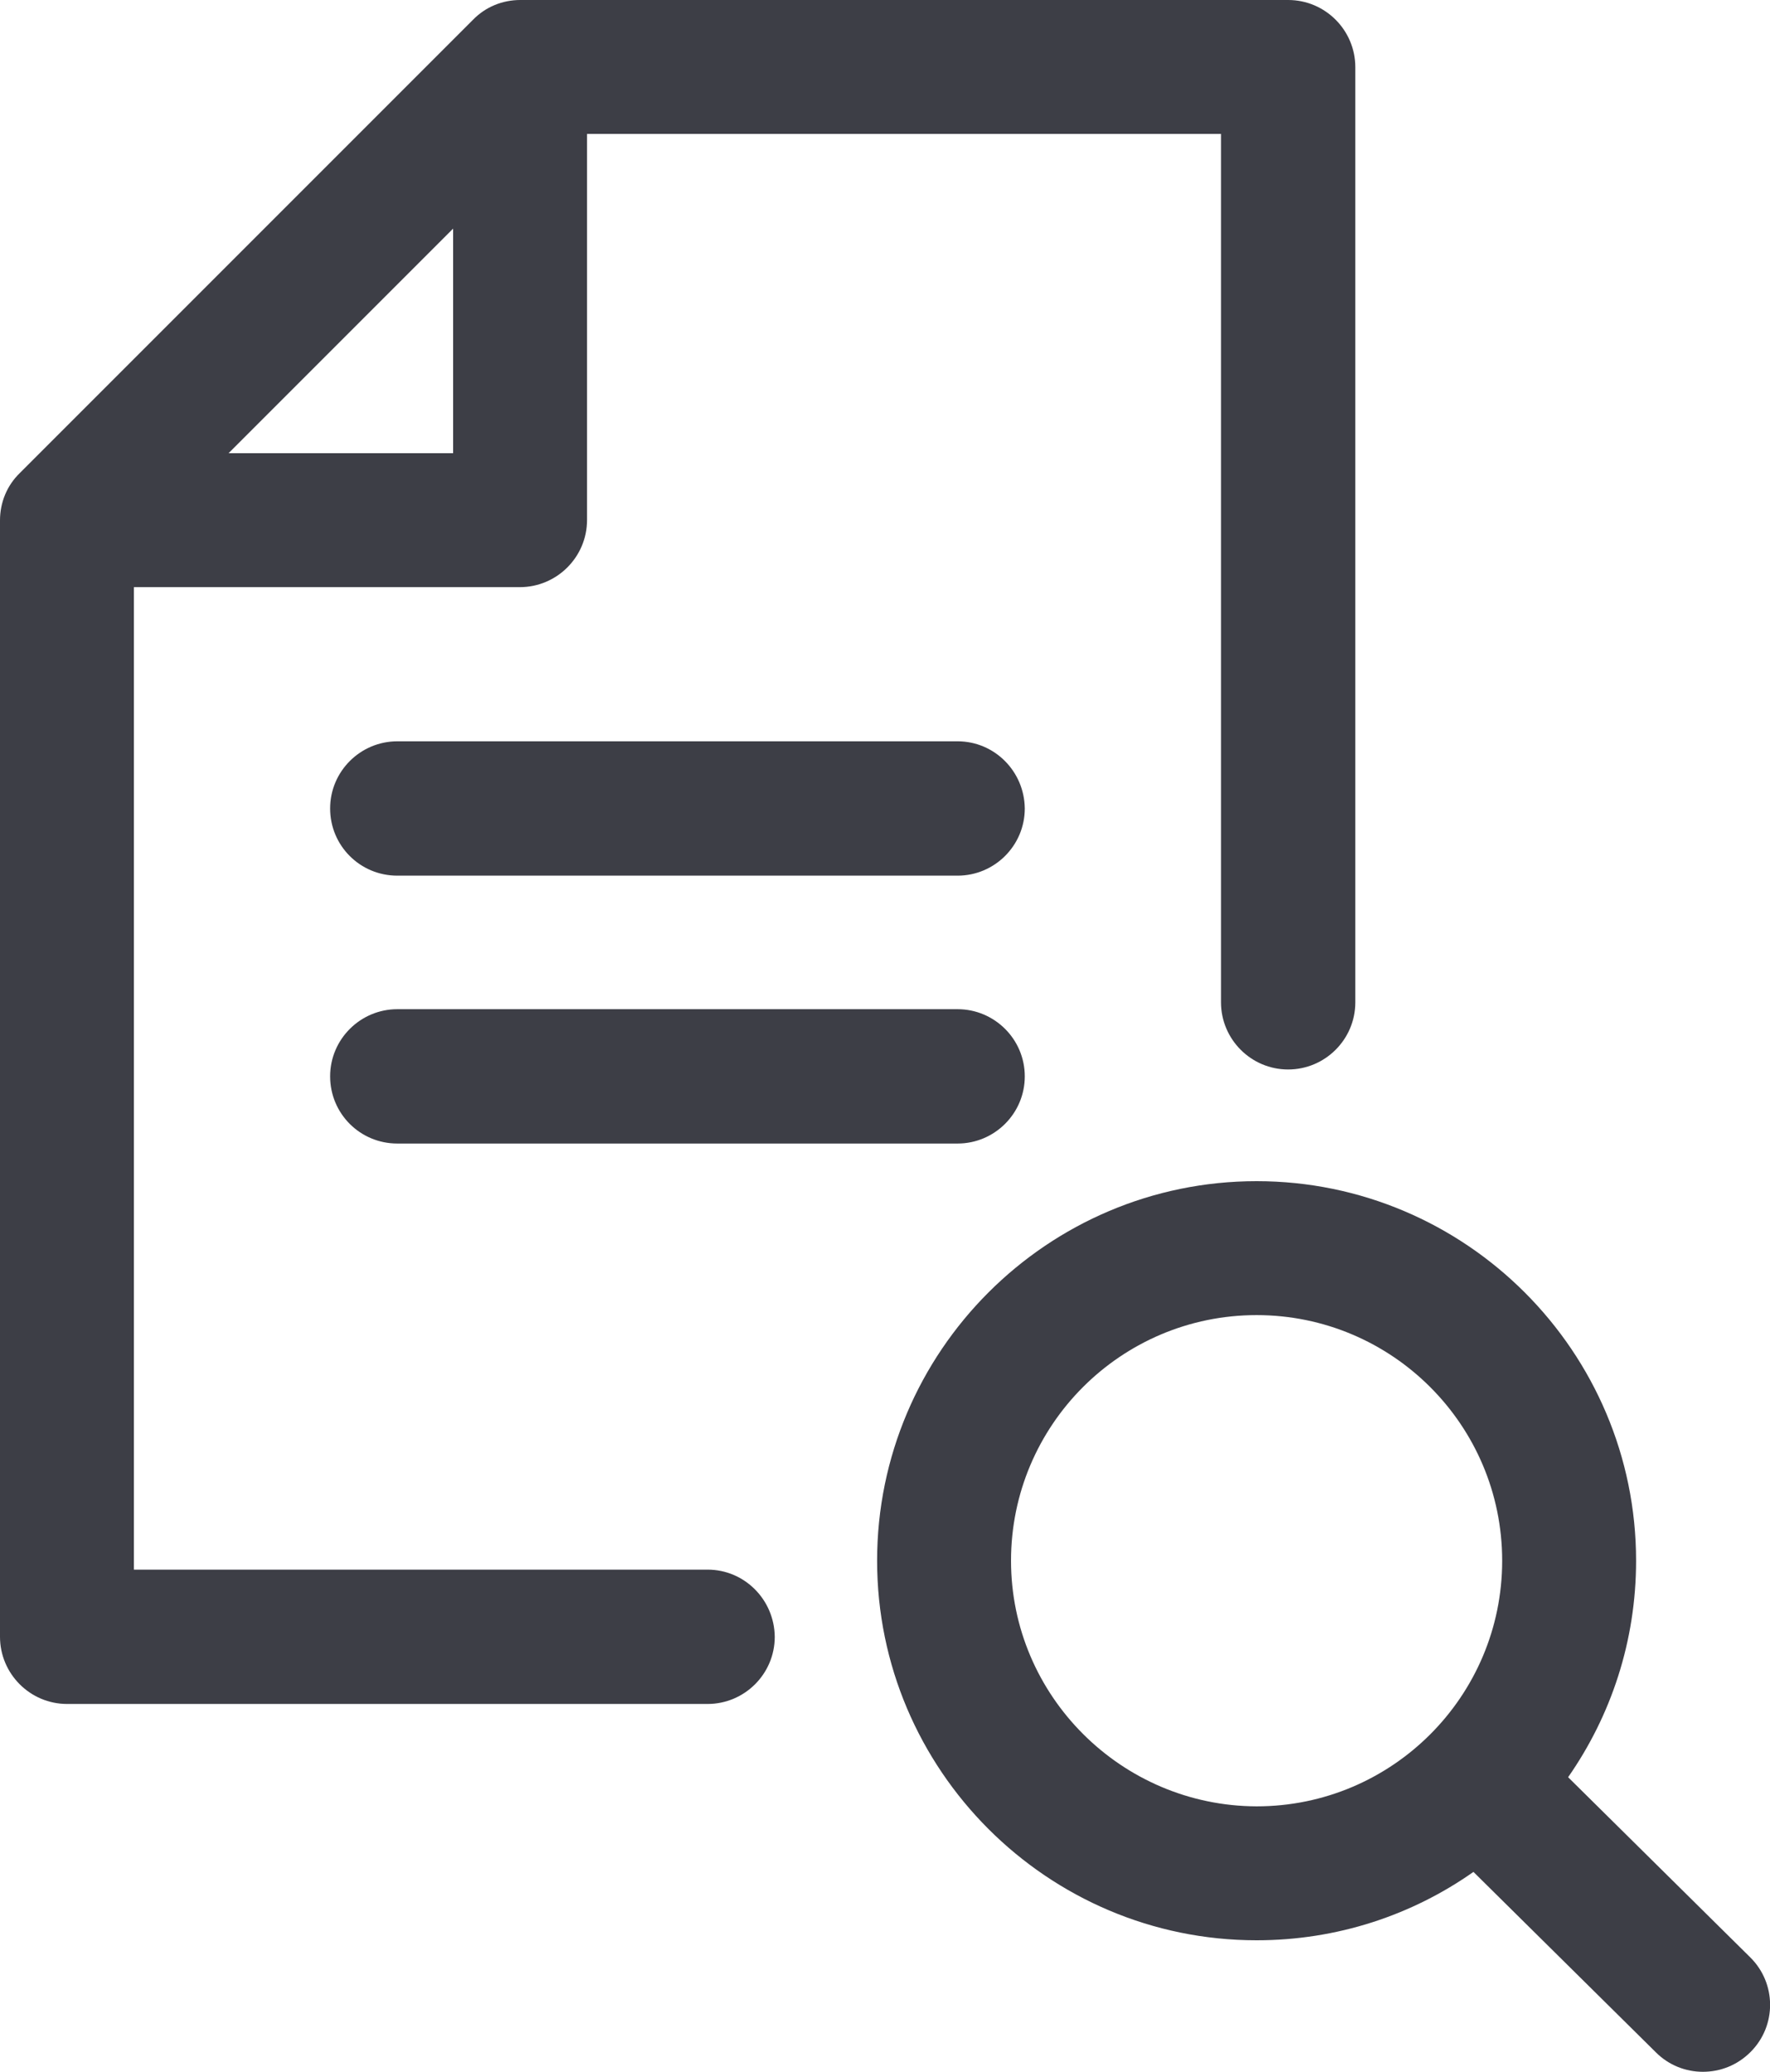
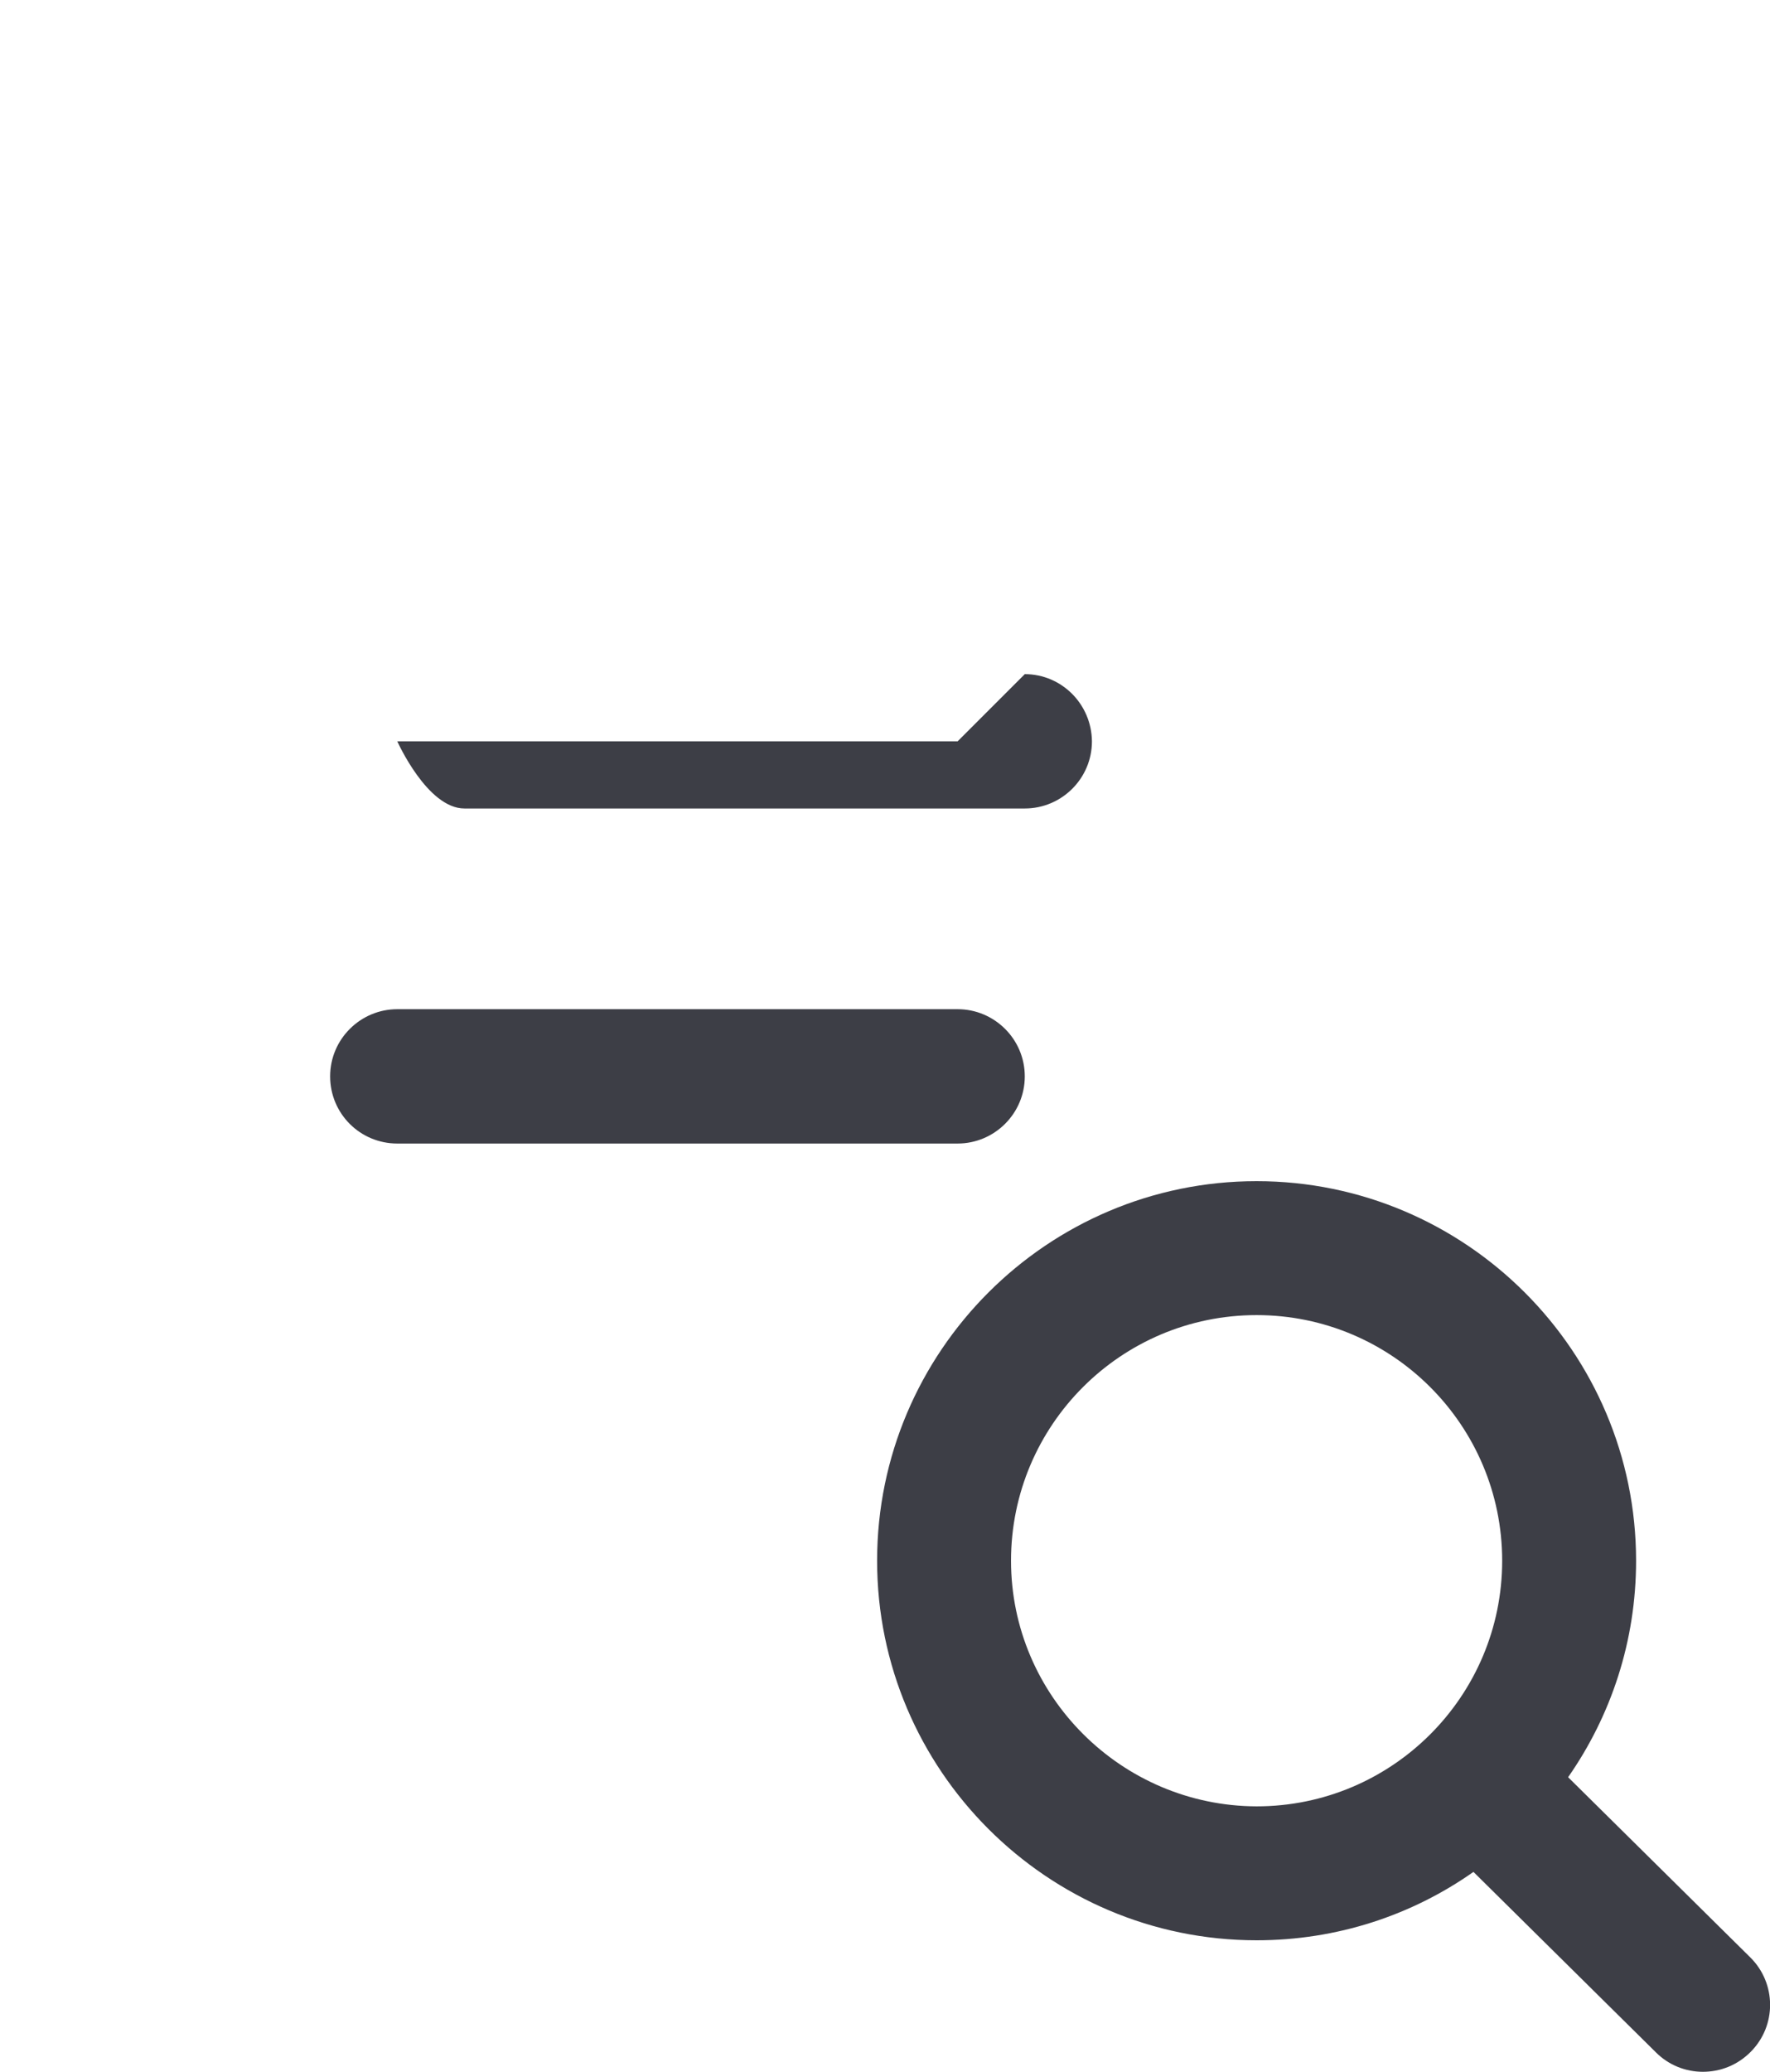
<svg xmlns="http://www.w3.org/2000/svg" version="1.0" id="Layer_1" x="0" y="0" viewBox="0 0 437.5 512" xml:space="preserve">
  <style>.st3{fill:#3d3e46}</style>
  <switch>
    <g>
-       <path class="st3" d="M174.9 387.9H33.1V145.1h95.4c9.1 0 16.6-7.4 16.6-16.6V33.1h156.7v214.6c0 9.1 7.4 16.6 16.6 16.6 9.1 0 16.6-7.4 16.6-16.6V16.6C335 7.5 327.6 0 318.4 0H128.6c-4.4 0-8.6 1.7-11.7 4.9l-112 112C1.7 120 0 124.2 0 128.6v275.9c0 9.1 7.4 16.6 16.6 16.6h158.3c9.1 0 16.6-7.4 16.6-16.6-.1-9.2-7.5-16.6-16.6-16.6M56.5 112L112 56.5V112H56.5z" />
-       <path class="st3" d="M236.7 183.2H98.2c-9.1 0-16.6 7.4-16.6 16.6s7.4 16.6 16.6 16.6h138.5c9.1 0 16.6-7.4 16.6-16.6-.1-9.2-7.5-16.6-16.6-16.6M236.7 249.4H98.2c-9.1 0-16.6 7.4-16.6 16.6s7.4 16.6 16.6 16.6h138.5c9.1 0 16.6-7.4 16.6-16.6s-7.5-16.6-16.6-16.6M432.6 483.7l-45-44.5c10.6-15.2 16.8-33.6 16.8-53.5 0-51.7-42.1-93.8-93.8-93.8-51.7 0-93.8 42.1-93.8 93.8 0 51.7 42.1 93.8 93.8 93.8 19.9 0 38.4-6.2 53.6-16.9l45.1 44.6c3.2 3.2 7.4 4.8 11.6 4.8 4.3 0 8.5-1.6 11.8-4.9 6.5-6.5 6.4-17-.1-23.4m-182.7-98c0-33.5 27.2-60.7 60.7-60.7s60.7 27.2 60.7 60.7-27.2 60.7-60.7 60.7c-33.4-.1-60.7-27.3-60.7-60.7" />
+       <path class="st3" d="M236.7 183.2H98.2s7.4 16.6 16.6 16.6h138.5c9.1 0 16.6-7.4 16.6-16.6-.1-9.2-7.5-16.6-16.6-16.6M236.7 249.4H98.2c-9.1 0-16.6 7.4-16.6 16.6s7.4 16.6 16.6 16.6h138.5c9.1 0 16.6-7.4 16.6-16.6s-7.5-16.6-16.6-16.6M432.6 483.7l-45-44.5c10.6-15.2 16.8-33.6 16.8-53.5 0-51.7-42.1-93.8-93.8-93.8-51.7 0-93.8 42.1-93.8 93.8 0 51.7 42.1 93.8 93.8 93.8 19.9 0 38.4-6.2 53.6-16.9l45.1 44.6c3.2 3.2 7.4 4.8 11.6 4.8 4.3 0 8.5-1.6 11.8-4.9 6.5-6.5 6.4-17-.1-23.4m-182.7-98c0-33.5 27.2-60.7 60.7-60.7s60.7 27.2 60.7 60.7-27.2 60.7-60.7 60.7c-33.4-.1-60.7-27.3-60.7-60.7" />
    </g>
  </switch>
</svg>